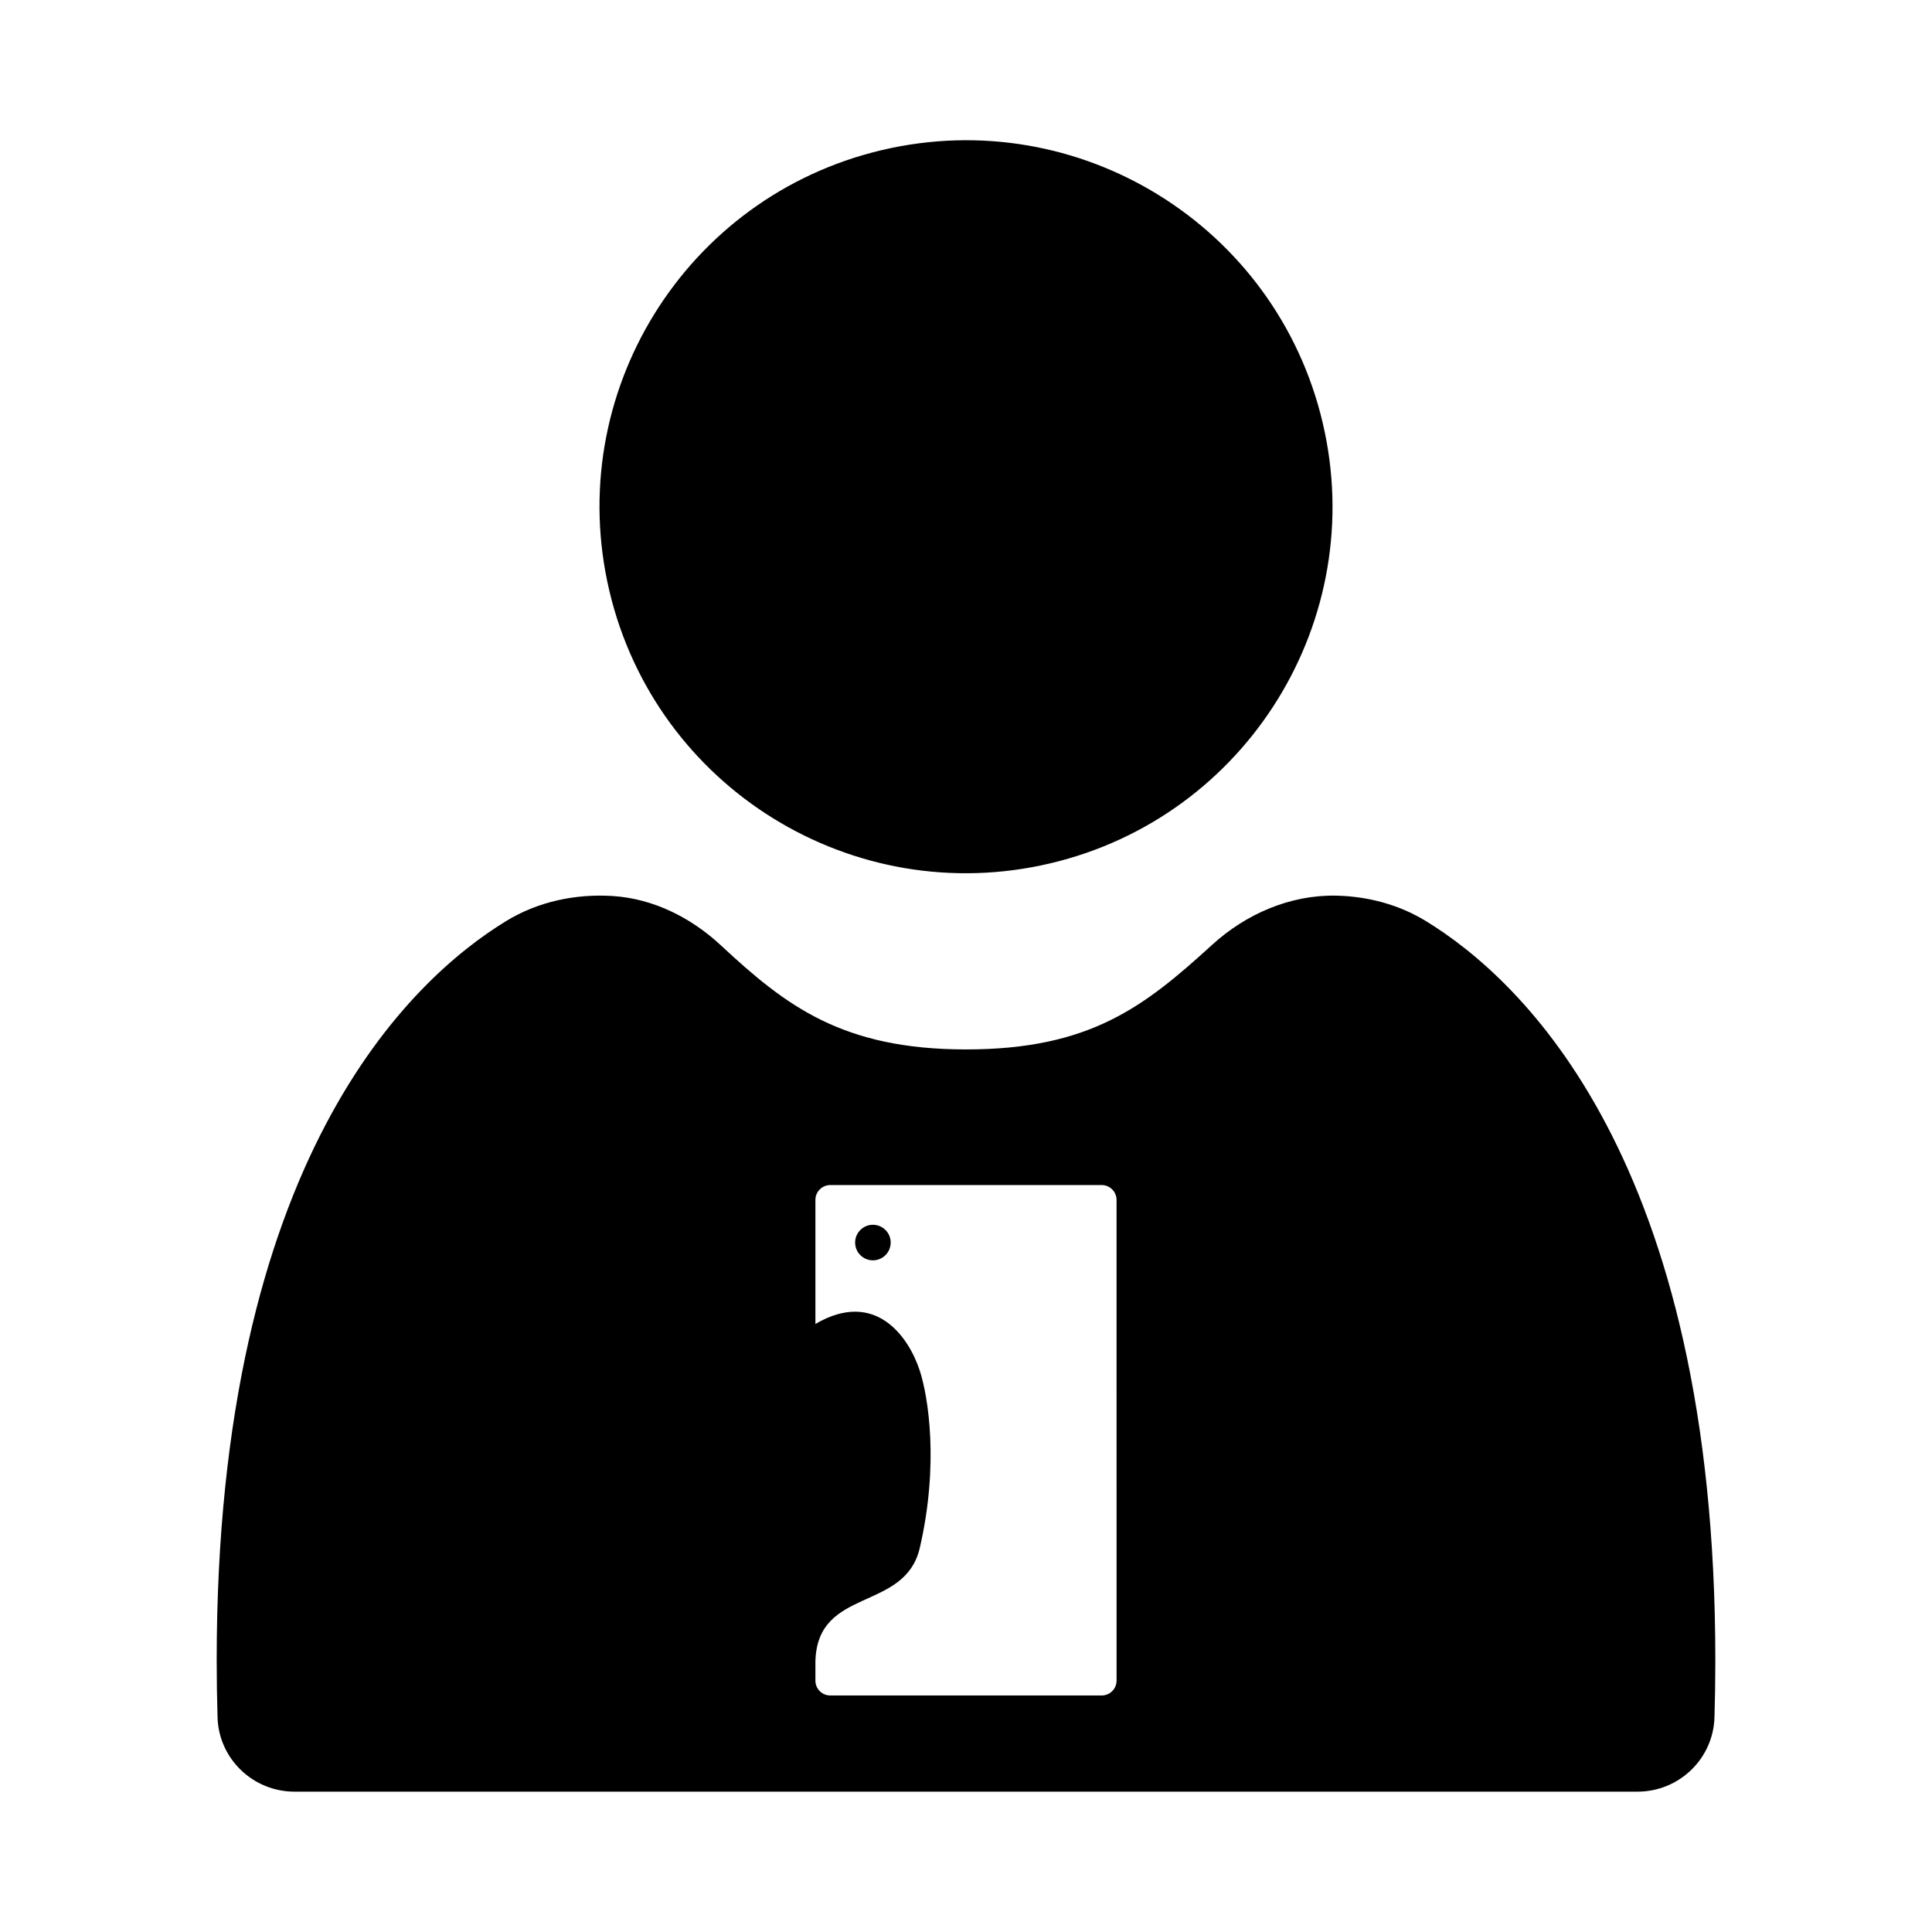
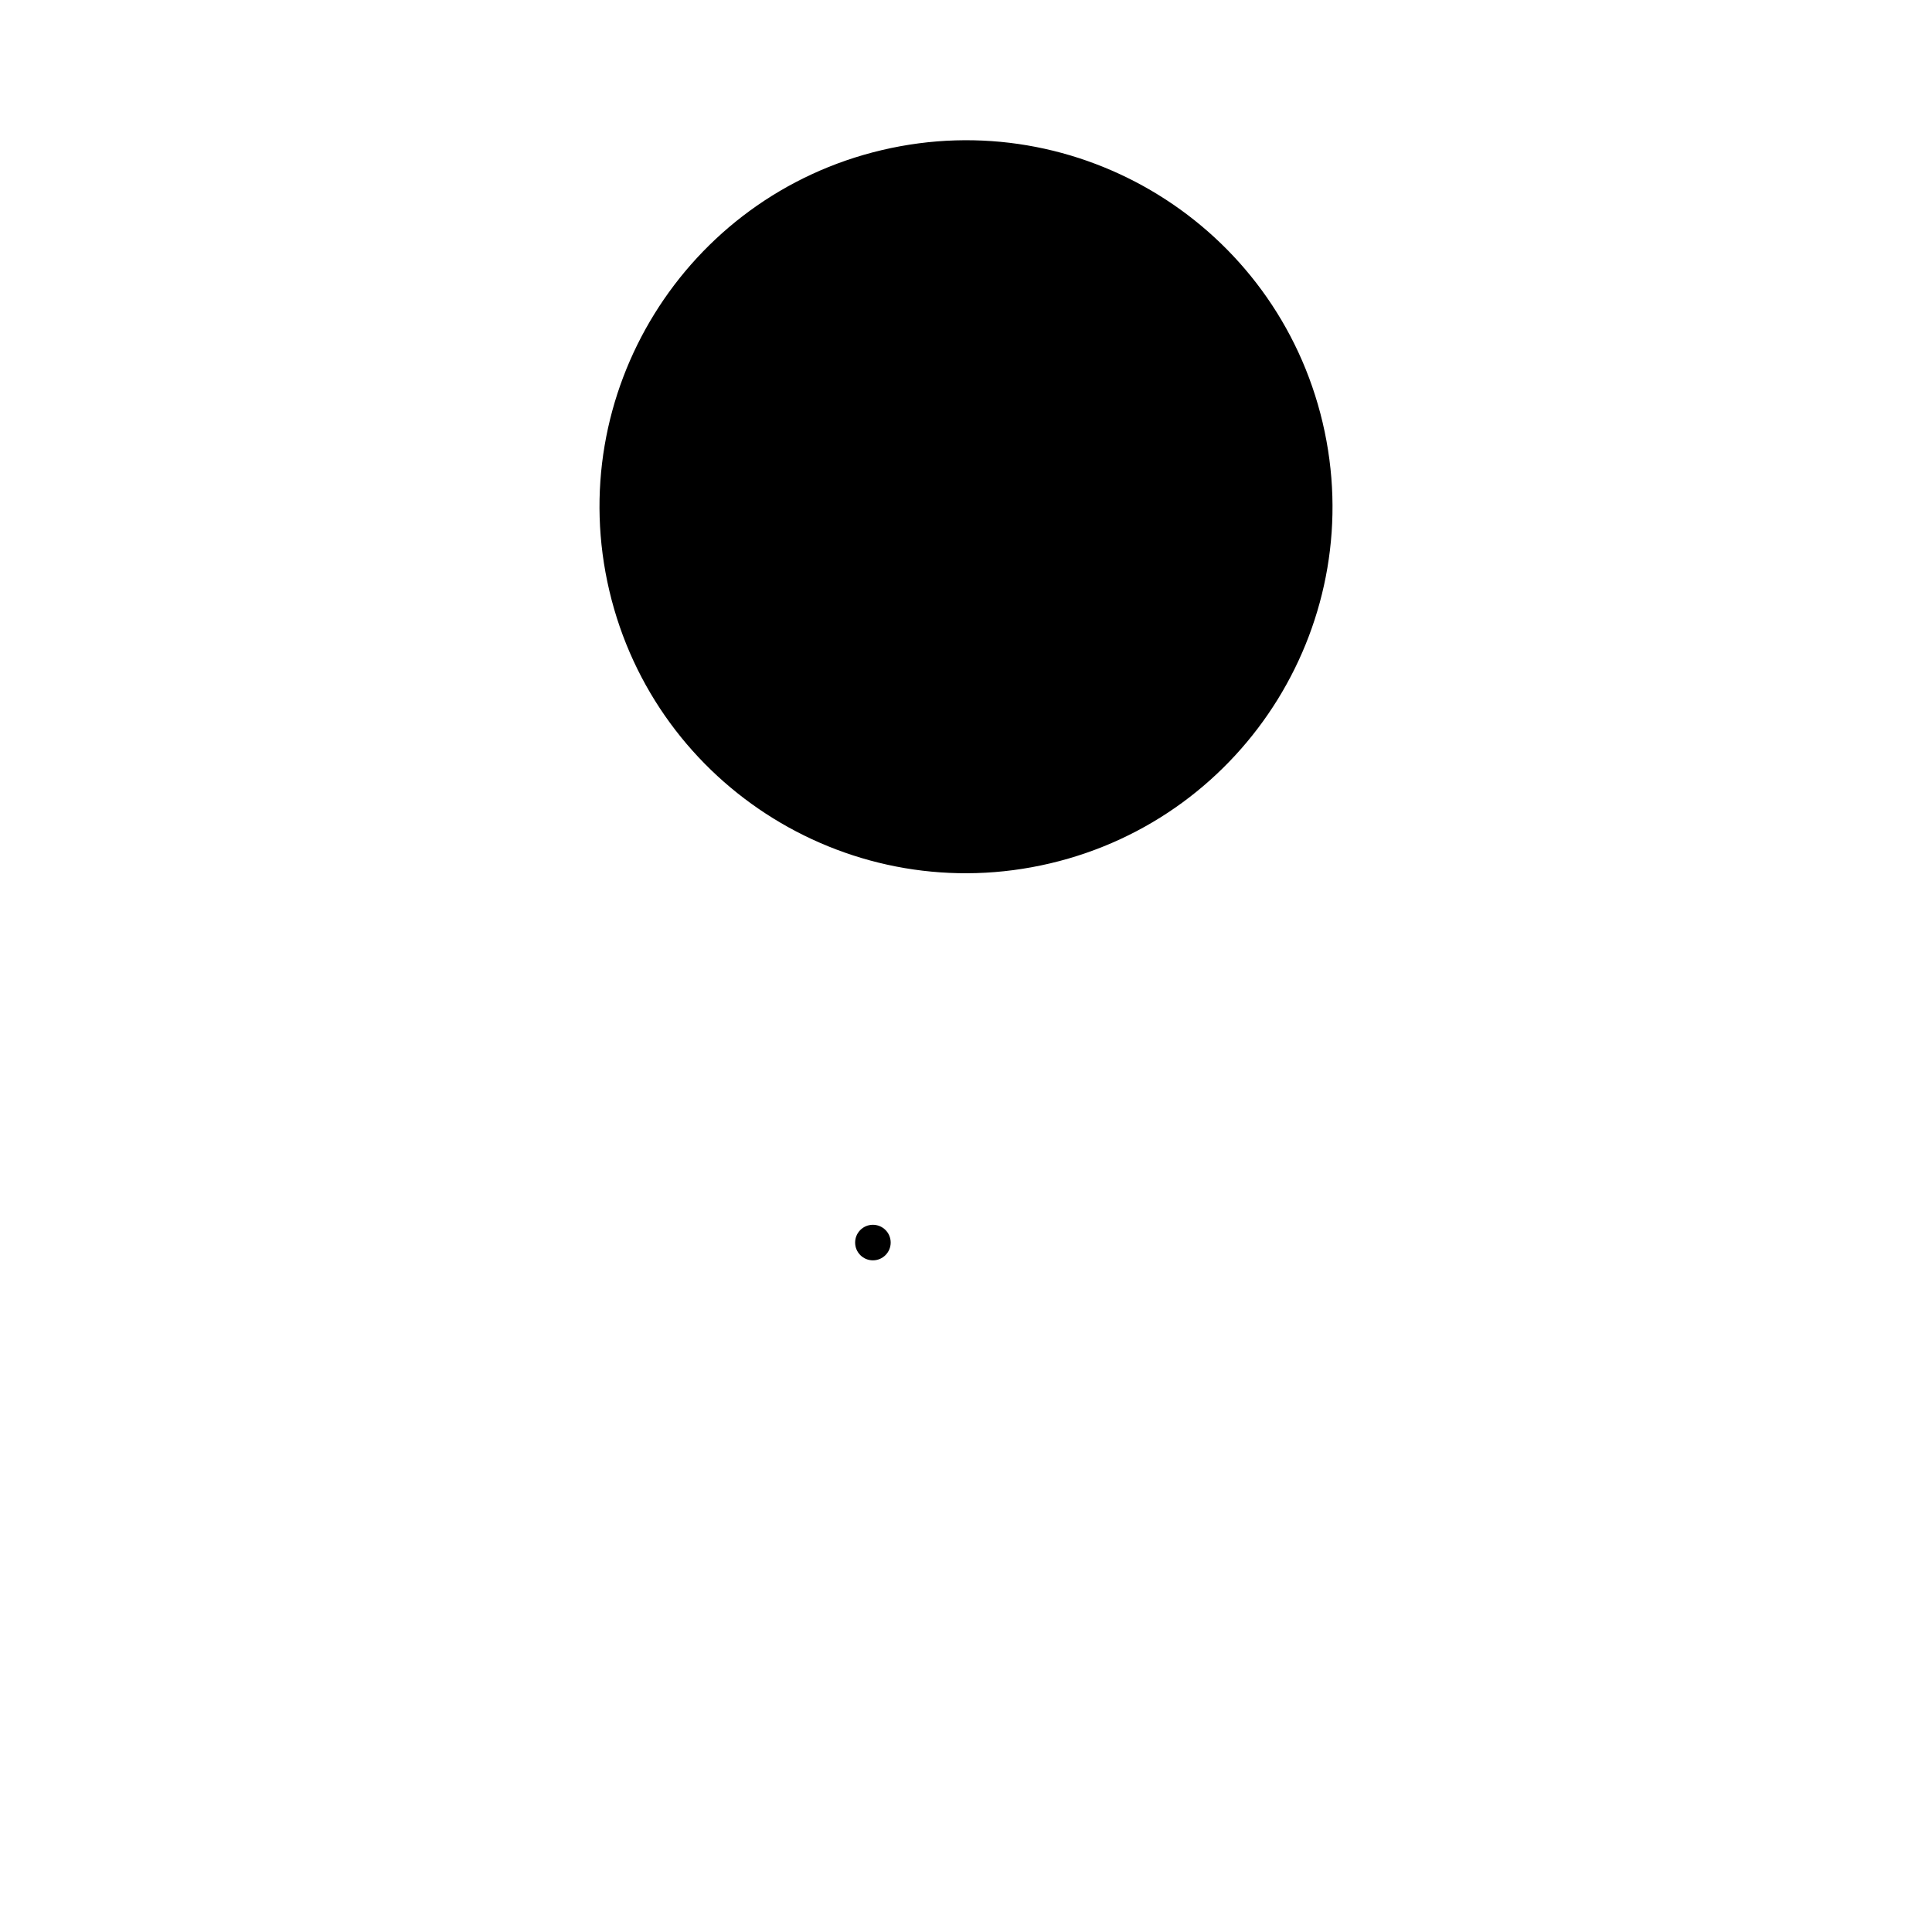
<svg xmlns="http://www.w3.org/2000/svg" fill="#000000" width="800px" height="800px" version="1.1" viewBox="144 144 512 512">
  <g>
    <path d="m494.51 255.98c12.324 52.195-20.004 104.5-72.199 116.82-52.195 12.324-104.5-20-116.82-72.199-12.32-52.195 20.004-104.5 72.199-116.82 52.195-12.32 104.5 20.004 116.82 72.199" />
-     <path d="m521.84 388.07c-7.133-4.356-15.363-6.535-23.711-6.711-12.176-0.258-23.898 4.816-32.895 13.023-17.953 16.367-32.324 27.727-65.23 27.727-32.922 0-47.859-11.68-64.969-27.59-7.863-7.312-17.836-12.348-28.551-13.055-9.898-0.652-19.875 1.449-28.32 6.606-25.414 15.52-76.738 63.281-76.738 195.88 0 5.231 0.082 10.273 0.227 15.172 0.324 10.988 9.402 19.684 20.395 19.684h355.91c10.992 0 20.066-8.695 20.395-19.68 0.145-4.898 0.227-9.945 0.227-15.176 0-132.61-51.328-180.36-76.738-195.88zm-81.938 201.31c0 2.176-1.762 3.938-3.938 3.938h-71.934c-2.176 0-3.938-1.762-3.938-3.938v-5.172c0.559-19.754 23.723-12.953 27.668-30.027 5.102-22.059 2.266-39.93 0-46.91-2.887-8.895-11.719-21.746-27.668-12.41v-32.871c0-2.176 1.762-3.938 3.938-3.938h71.93c2.176 0 3.938 1.762 3.938 3.938z" />
-     <path d="m375.33 468.58c-2.602 0-4.711 2.109-4.711 4.711 0 2.602 2.109 4.711 4.711 4.711 2.602 0 4.711-2.109 4.711-4.711 0-2.602-2.109-4.711-4.711-4.711z" />
+     <path d="m375.33 468.58c-2.602 0-4.711 2.109-4.711 4.711 0 2.602 2.109 4.711 4.711 4.711 2.602 0 4.711-2.109 4.711-4.711 0-2.602-2.109-4.711-4.711-4.711" />
  </g>
</svg>